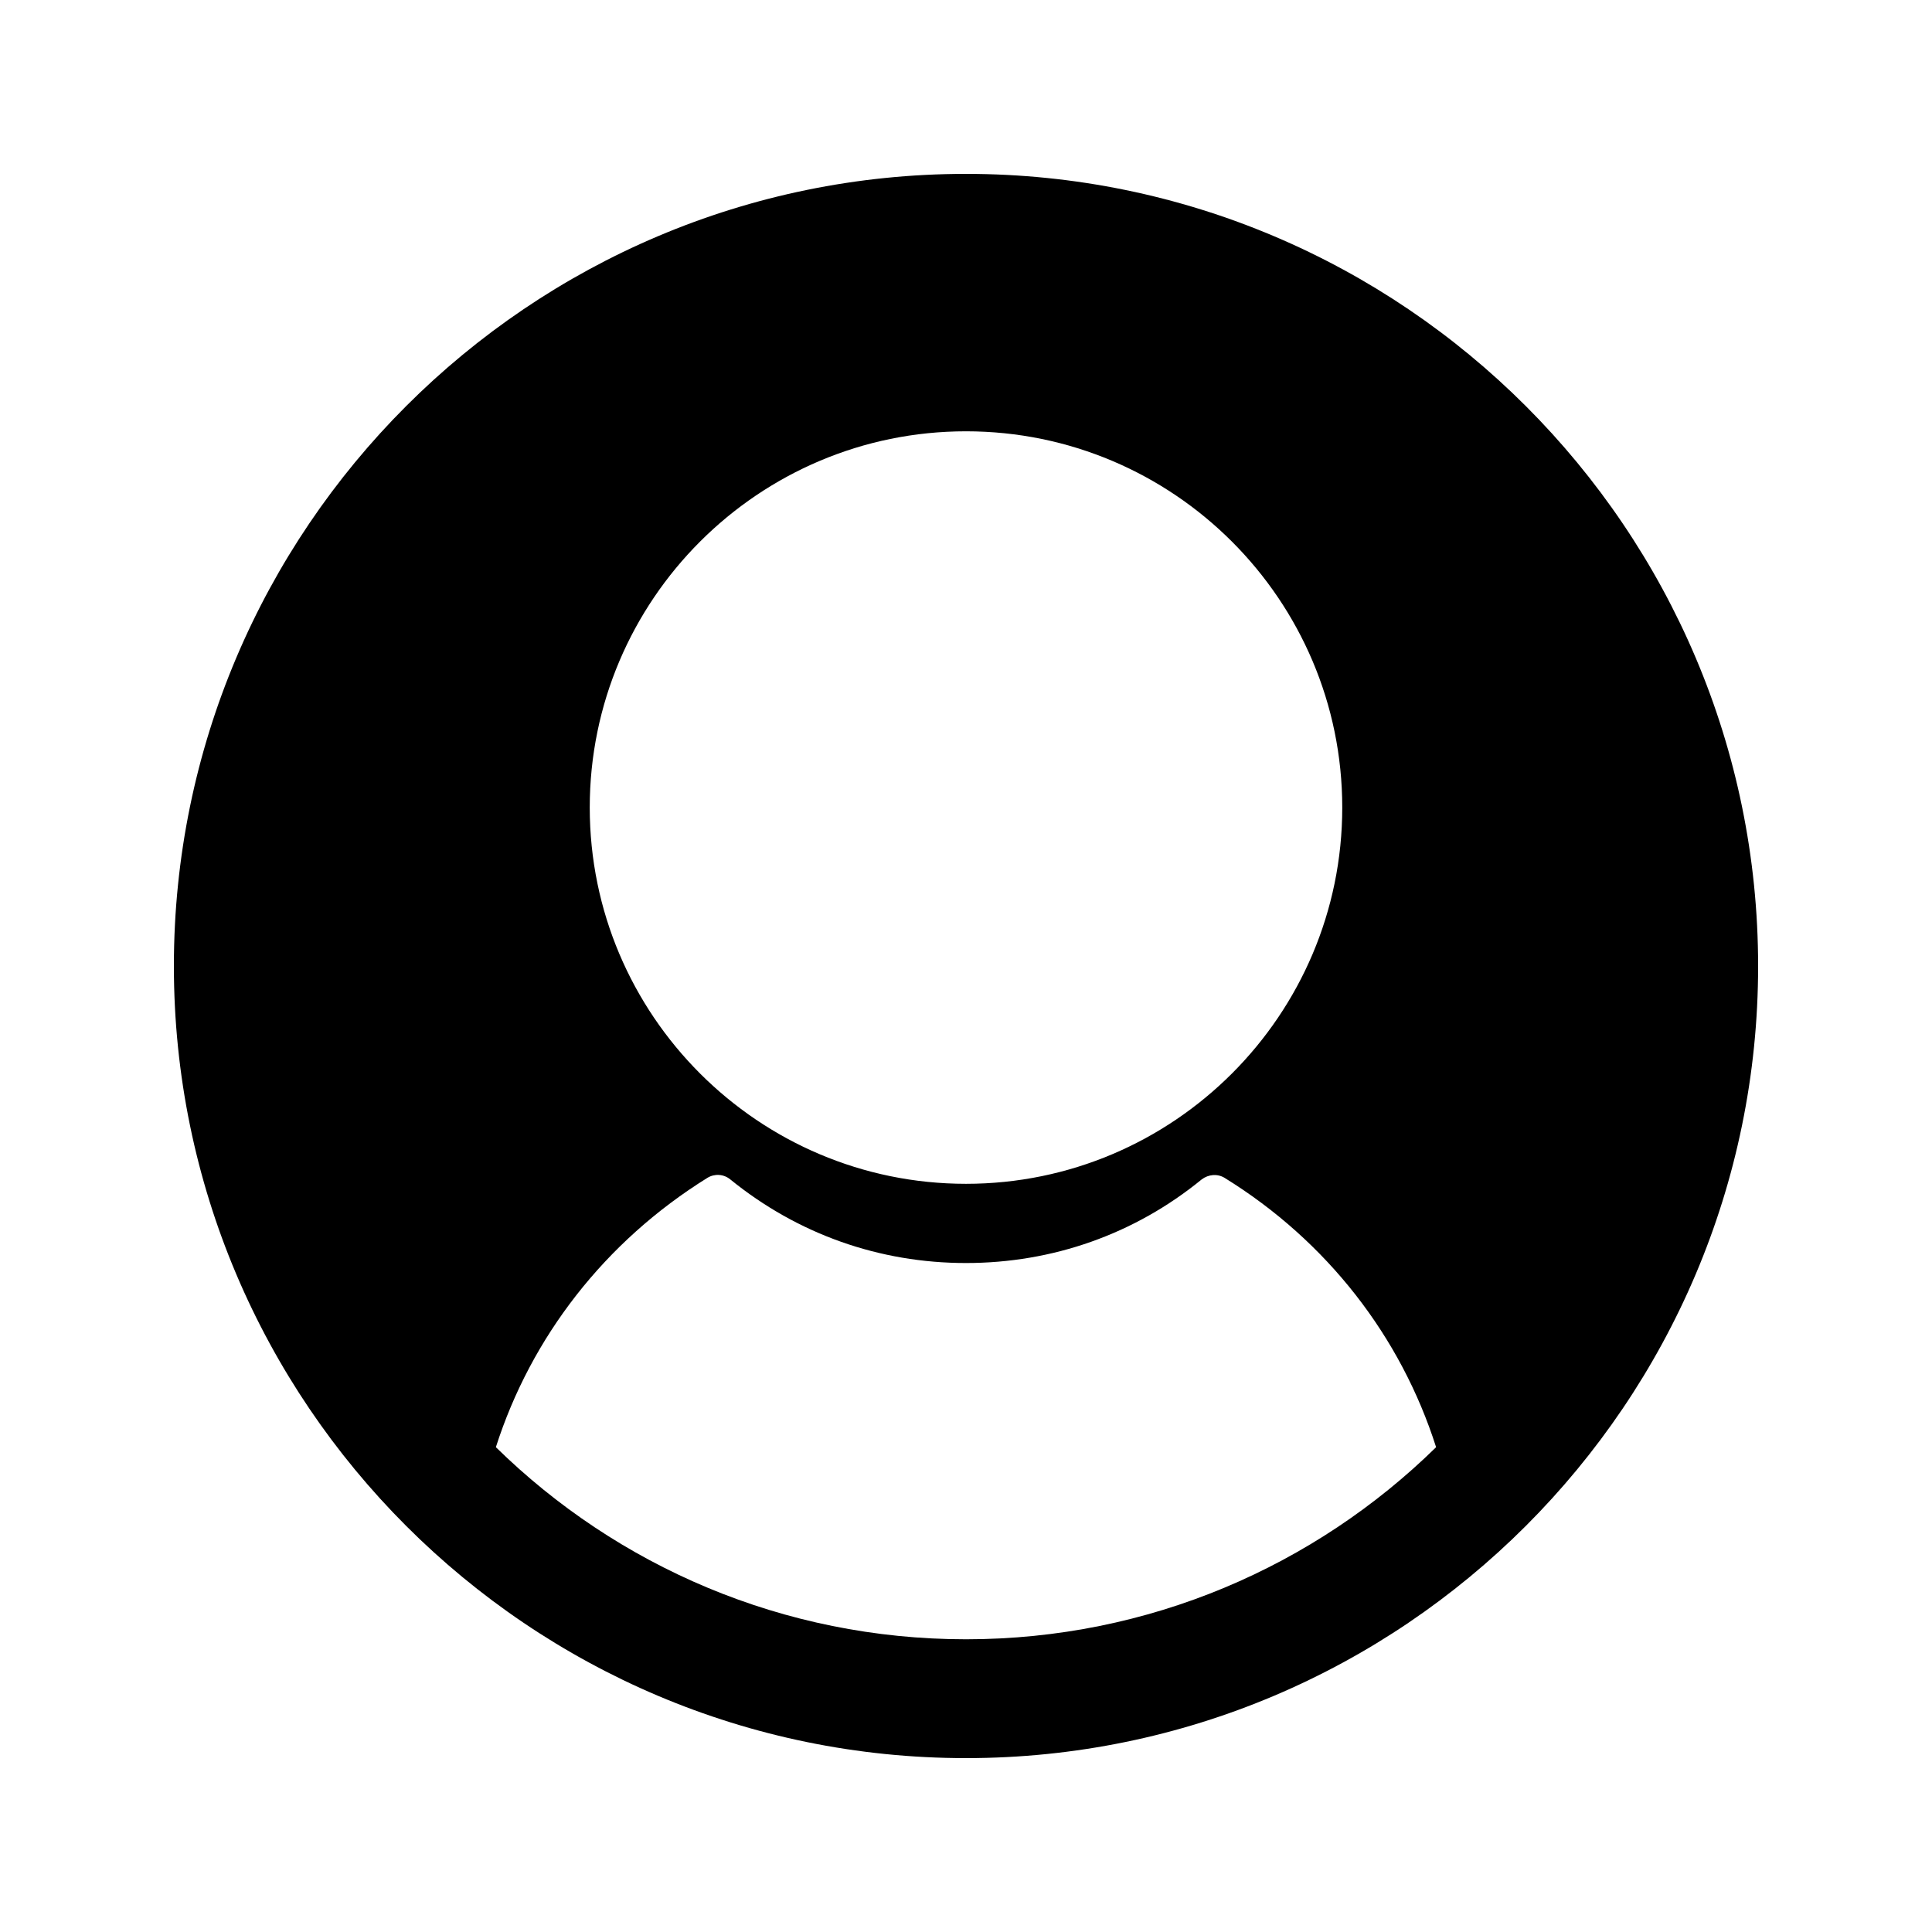
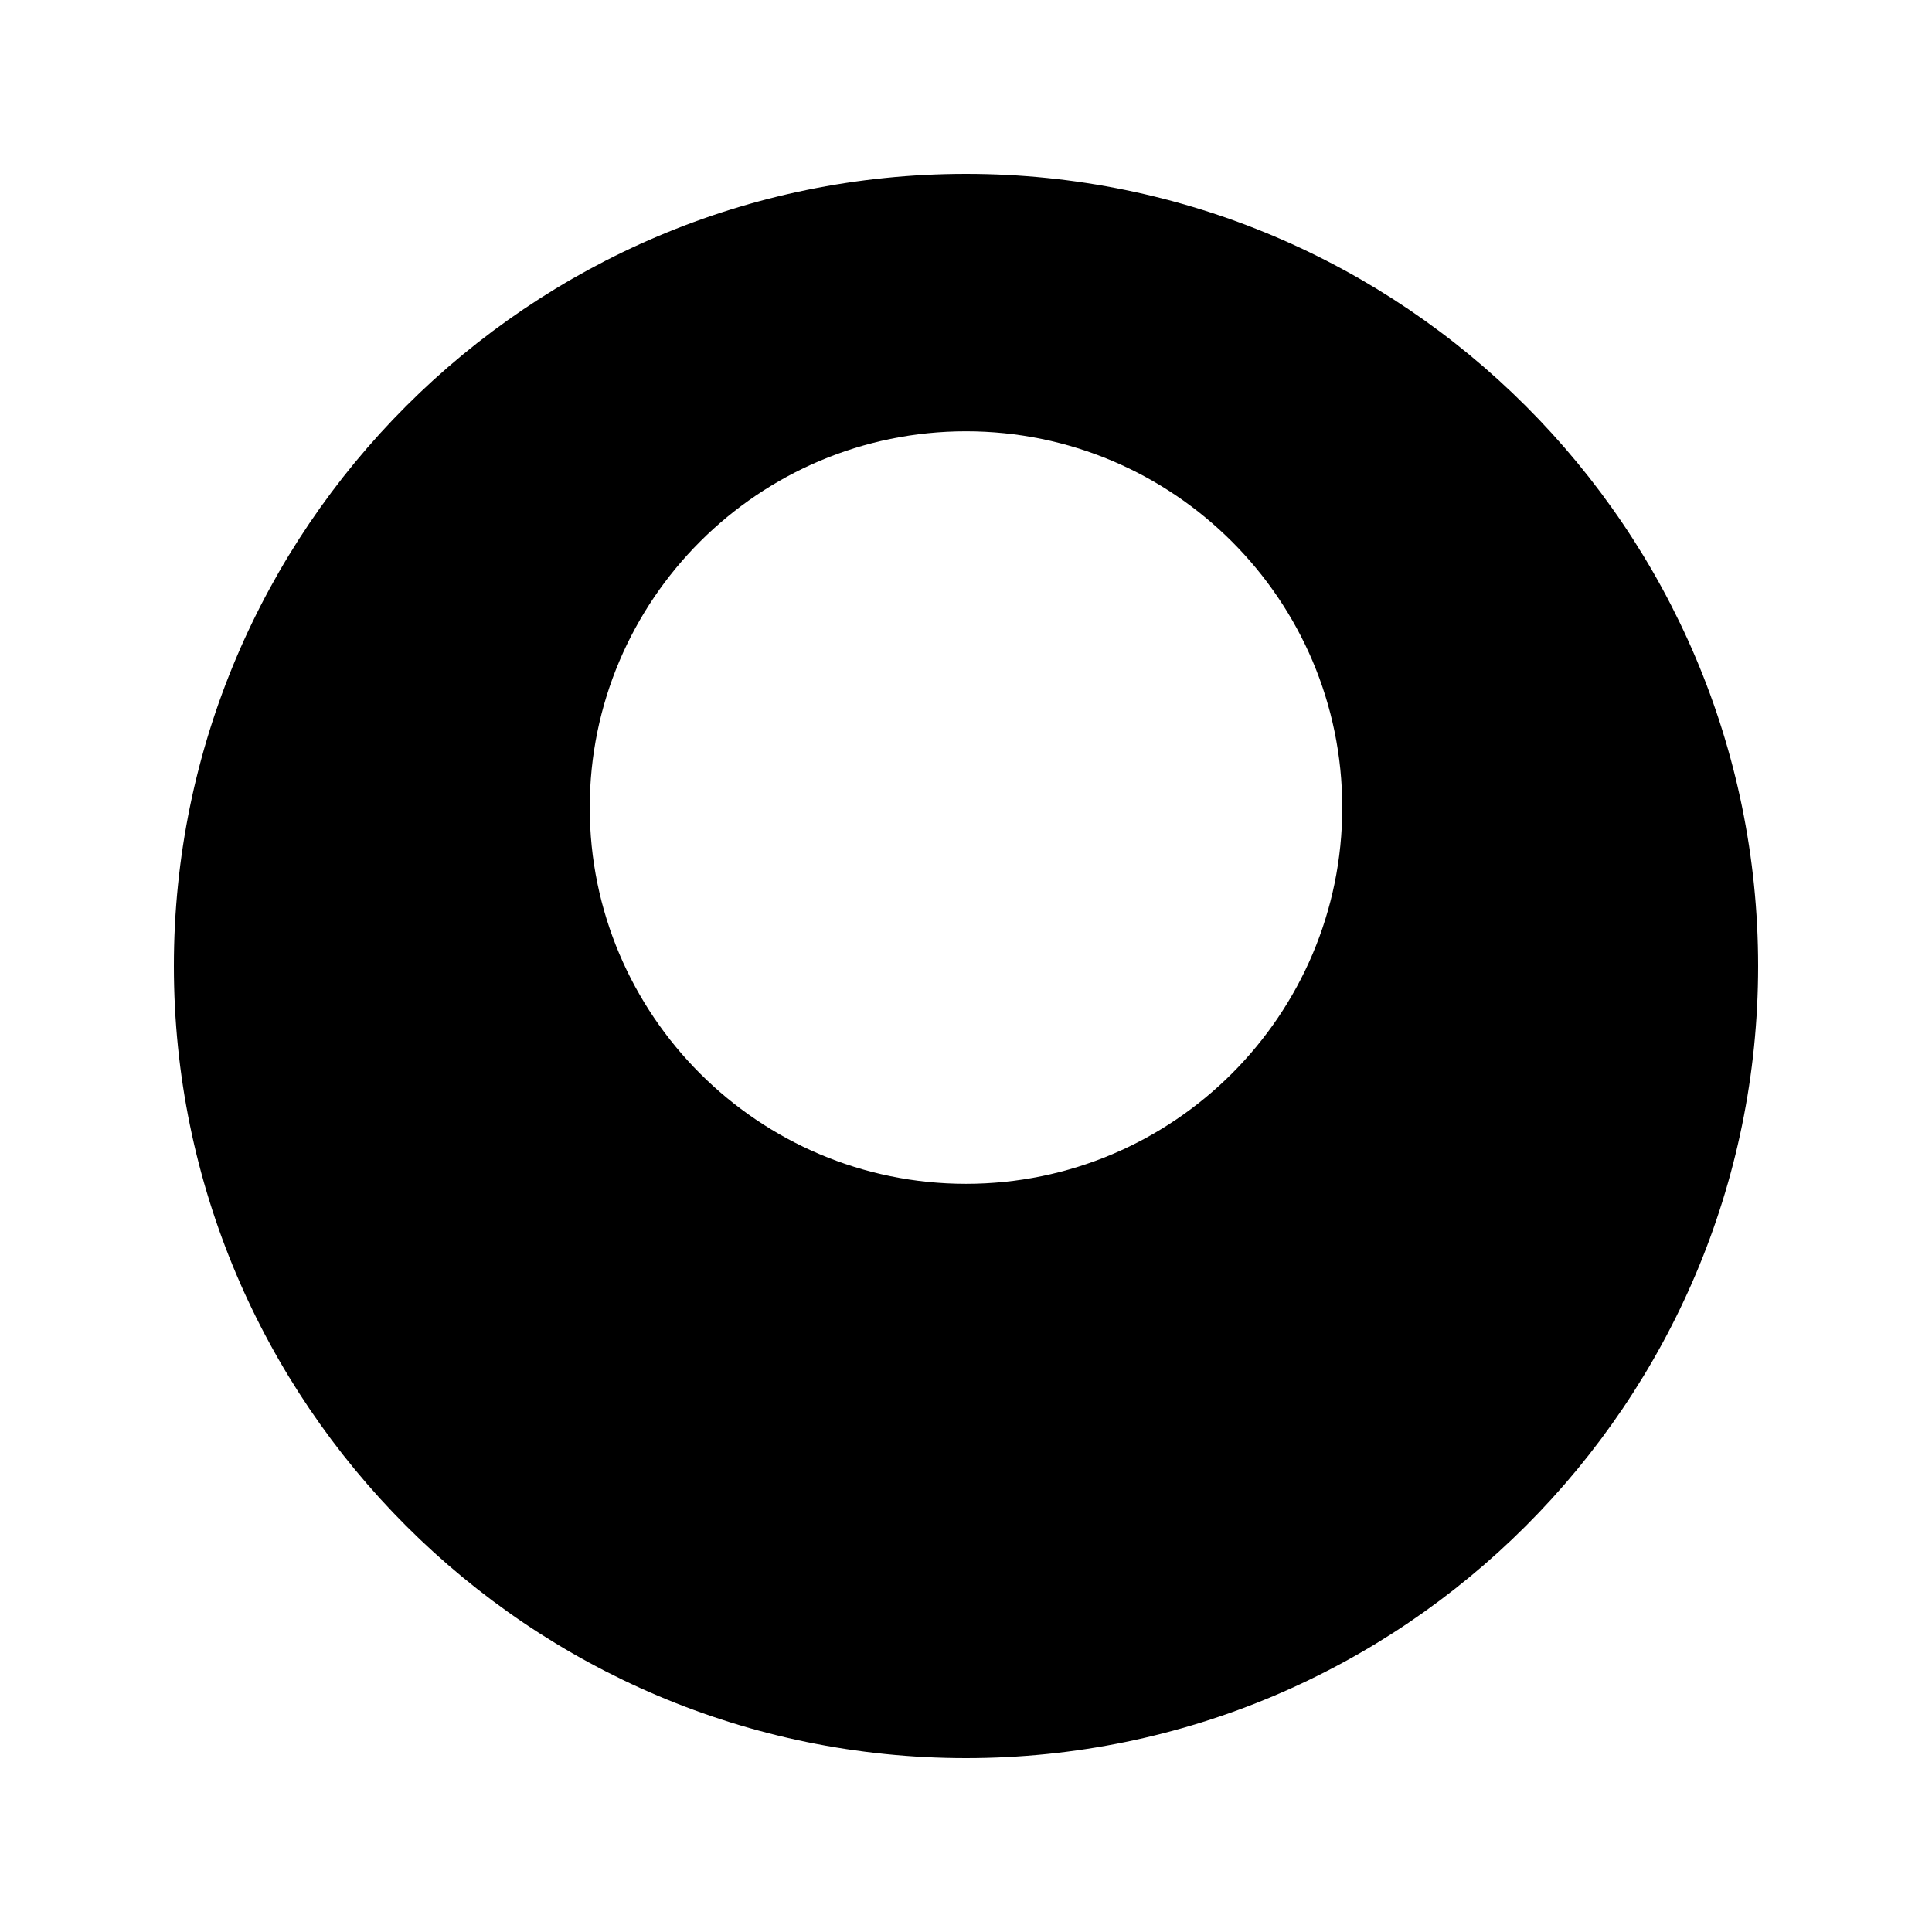
<svg xmlns="http://www.w3.org/2000/svg" fill="#000000" width="800px" height="800px" version="1.1" viewBox="144 144 512 512">
-   <path d="m400 609.92c115.77 0 209.92-94.148 209.92-209.92-0.004-115.77-94.152-209.92-209.92-209.92-115.77 0-209.92 94.148-209.92 209.92 0 115.77 94.148 209.92 209.92 209.92zm0-351.62c55 0 99.711 44.715 99.711 99.711 0 55-44.715 99.711-99.711 99.711-55 0-99.711-44.715-99.711-99.711-0.004-54.996 44.711-99.711 99.711-99.711zm-124.59 269.22c9.34-29.18 28.863-54.473 56.047-71.371 1.891-1.156 4.305-1.051 6.086 0.418 17.844 14.484 39.465 22.148 62.453 22.148 22.984 0 44.715-7.66 62.453-22.148 1.785-1.363 4.199-1.574 6.086-0.418 27.184 16.793 46.707 42.09 56.047 71.371-32.113 31.488-76.094 50.906-124.58 50.906-48.492 0-92.473-19.418-124.59-50.906z" />
+   <path d="m400 609.92c115.77 0 209.92-94.148 209.92-209.92-0.004-115.77-94.152-209.92-209.92-209.92-115.77 0-209.92 94.148-209.92 209.92 0 115.77 94.148 209.92 209.92 209.92zm0-351.62c55 0 99.711 44.715 99.711 99.711 0 55-44.715 99.711-99.711 99.711-55 0-99.711-44.715-99.711-99.711-0.004-54.996 44.711-99.711 99.711-99.711zm-124.59 269.22z" />
</svg>